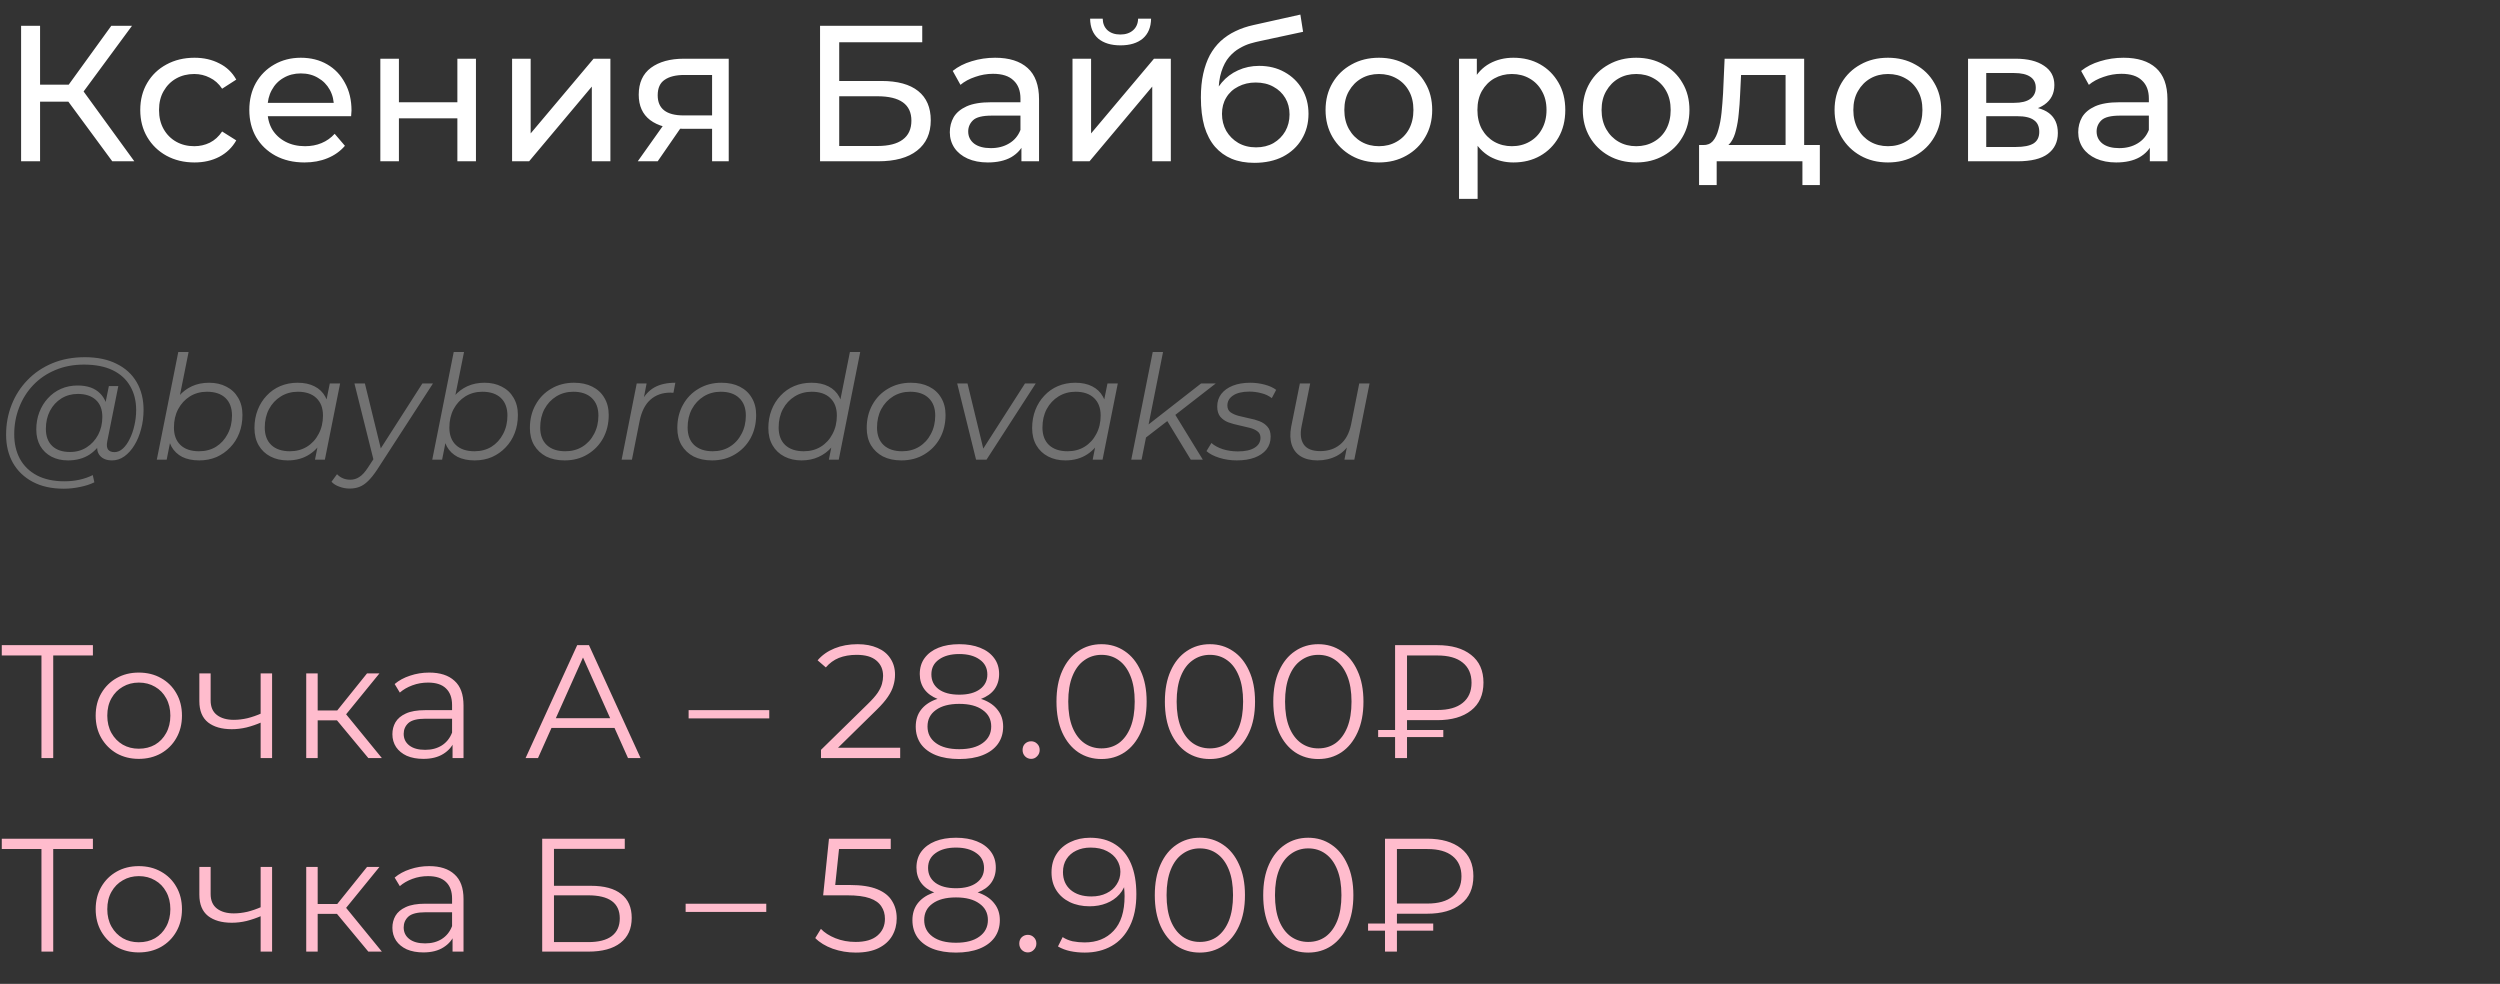
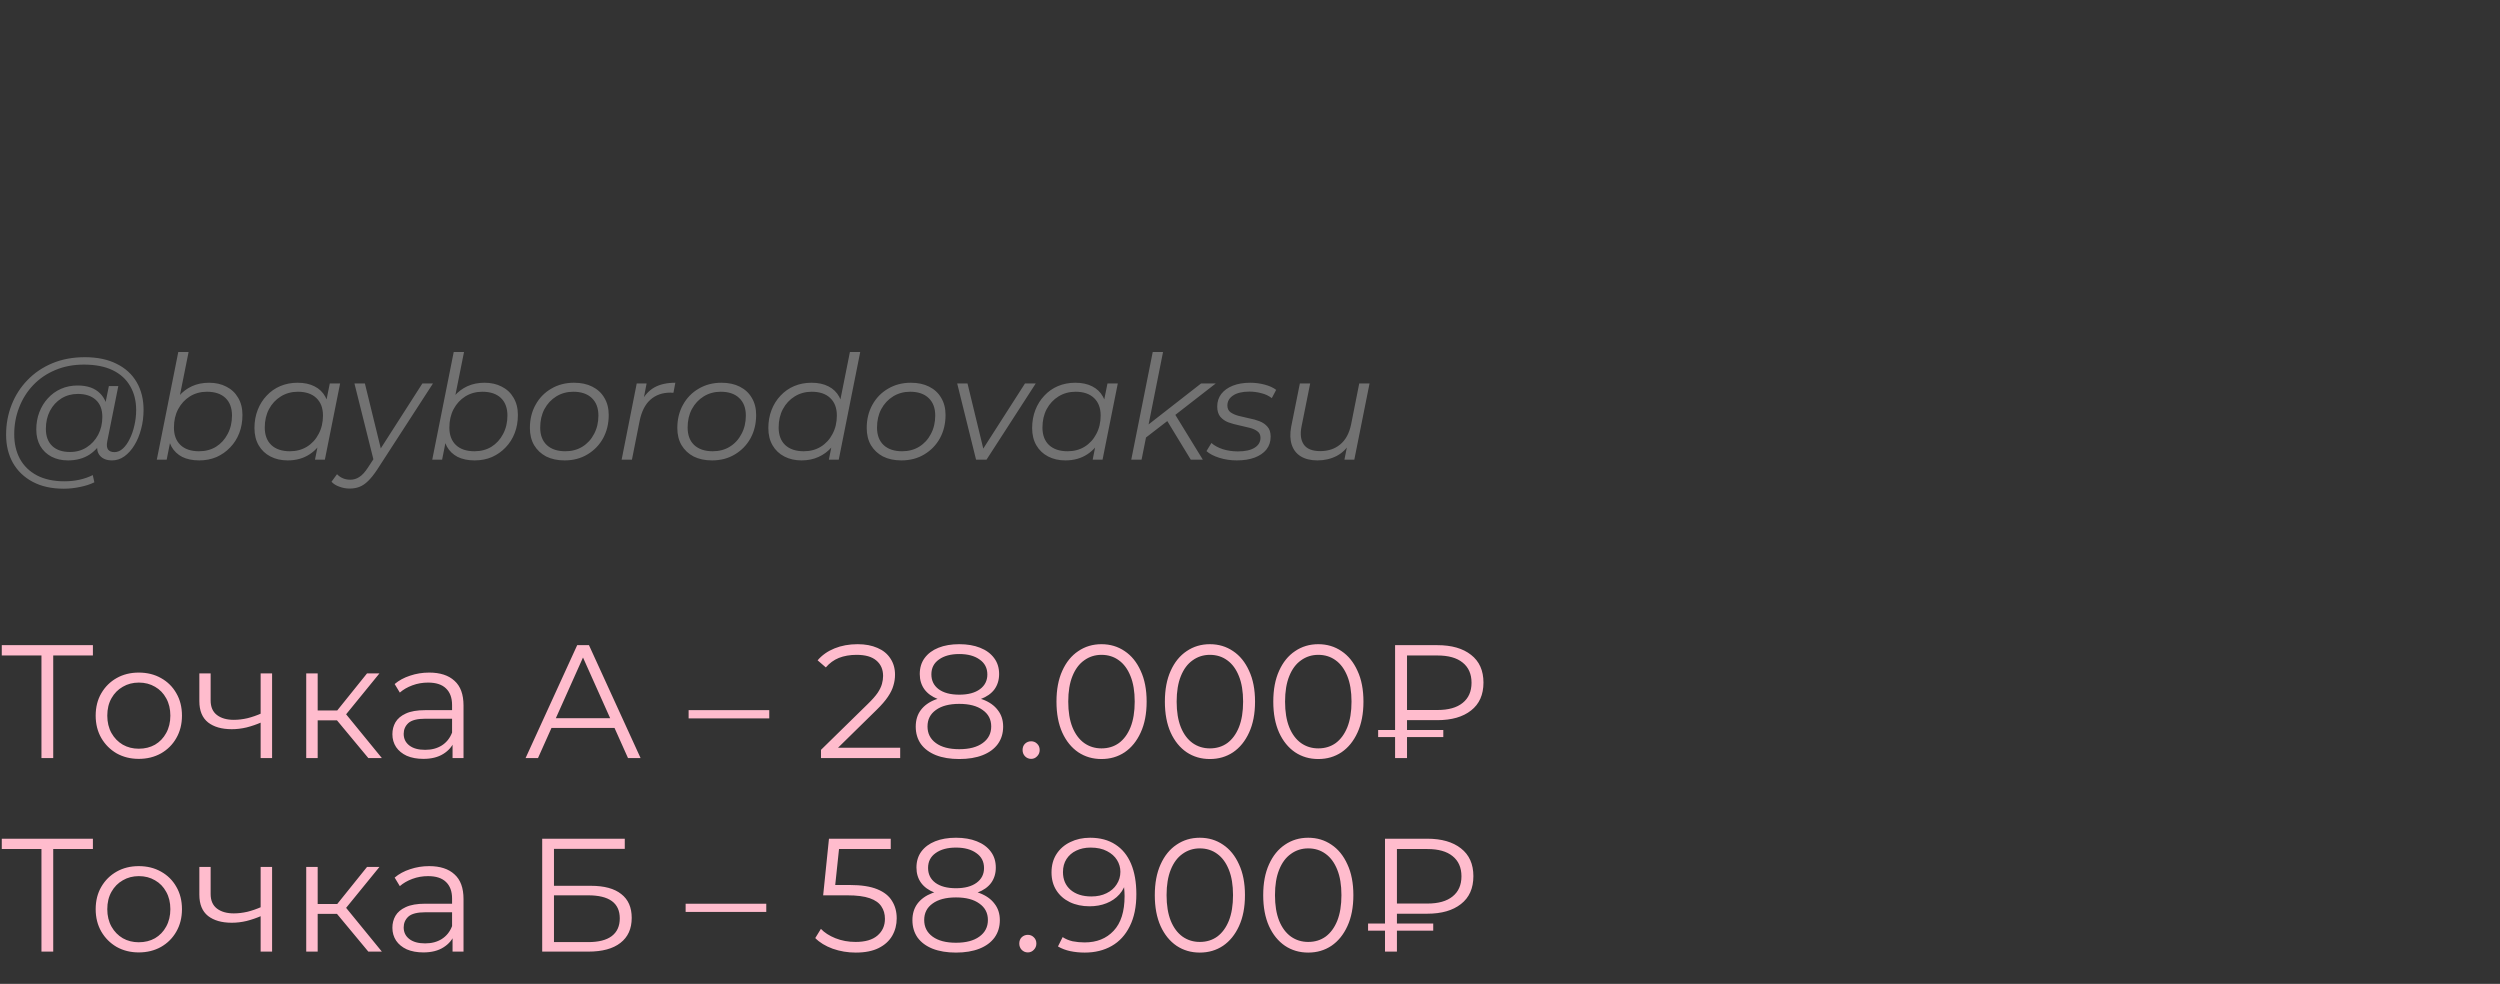
<svg xmlns="http://www.w3.org/2000/svg" width="310" height="122" viewBox="0 0 310 122" fill="none">
  <rect x="0" y="0" width="310" height="122" fill="#333333" stroke="none" />
-   <path d="M13.92 20L7.824 11.72L9.768 10.52L16.656 20H13.92ZM2.616 20V3.2H4.968V20H2.616ZM4.248 12.608V10.496H9.696V12.608H4.248ZM9.984 11.864L7.776 11.528L13.8 3.2H16.368L9.984 11.864ZM24.112 20.144C22.816 20.144 21.656 19.864 20.632 19.304C19.624 18.744 18.832 17.976 18.256 17C17.68 16.024 17.392 14.904 17.392 13.64C17.392 12.376 17.68 11.256 18.256 10.28C18.832 9.304 19.624 8.544 20.632 8C21.656 7.44 22.816 7.16 24.112 7.16C25.264 7.16 26.288 7.392 27.184 7.856C28.096 8.304 28.8 8.976 29.296 9.872L27.544 11C27.128 10.376 26.616 9.92 26.008 9.632C25.416 9.328 24.776 9.176 24.088 9.176C23.256 9.176 22.512 9.36 21.856 9.728C21.2 10.096 20.68 10.616 20.296 11.288C19.912 11.944 19.72 12.728 19.72 13.64C19.72 14.552 19.912 15.344 20.296 16.016C20.68 16.688 21.2 17.208 21.856 17.576C22.512 17.944 23.256 18.128 24.088 18.128C24.776 18.128 25.416 17.984 26.008 17.696C26.616 17.392 27.128 16.928 27.544 16.304L29.296 17.408C28.8 18.288 28.096 18.968 27.184 19.448C26.288 19.912 25.264 20.144 24.112 20.144ZM37.755 20.144C36.395 20.144 35.195 19.864 34.155 19.304C33.131 18.744 32.331 17.976 31.755 17C31.195 16.024 30.915 14.904 30.915 13.64C30.915 12.376 31.187 11.256 31.731 10.28C32.291 9.304 33.051 8.544 34.011 8C34.987 7.44 36.083 7.16 37.299 7.16C38.531 7.16 39.619 7.432 40.563 7.976C41.507 8.52 42.243 9.288 42.771 10.28C43.315 11.256 43.587 12.4 43.587 13.712C43.587 13.808 43.579 13.92 43.563 14.048C43.563 14.176 43.555 14.296 43.539 14.408H32.715V12.752H42.339L41.403 13.328C41.419 12.512 41.251 11.784 40.899 11.144C40.547 10.504 40.059 10.008 39.435 9.656C38.827 9.288 38.115 9.104 37.299 9.104C36.499 9.104 35.787 9.288 35.163 9.656C34.539 10.008 34.051 10.512 33.699 11.168C33.347 11.808 33.171 12.544 33.171 13.376V13.76C33.171 14.608 33.363 15.368 33.747 16.04C34.147 16.696 34.699 17.208 35.403 17.576C36.107 17.944 36.915 18.128 37.827 18.128C38.579 18.128 39.259 18 39.867 17.744C40.491 17.488 41.035 17.104 41.499 16.592L42.771 18.08C42.195 18.752 41.475 19.264 40.611 19.616C39.763 19.968 38.811 20.144 37.755 20.144ZM47.162 20V7.28H49.466V12.68H56.714V7.28H59.018V20H56.714V14.672H49.466V20H47.162ZM63.498 20V7.28H65.802V16.544L73.602 7.28H75.69V20H73.386V10.736L65.61 20H63.498ZM88.298 20V15.536L88.658 15.968H84.602C82.906 15.968 81.578 15.608 80.618 14.888C79.674 14.168 79.202 13.12 79.202 11.744C79.202 10.272 79.706 9.16 80.714 8.408C81.738 7.656 83.098 7.28 84.794 7.28H90.362V20H88.298ZM79.082 20L82.538 15.128H84.914L81.554 20H79.082ZM88.298 14.816V8.648L88.658 9.296H84.866C83.81 9.296 82.994 9.496 82.418 9.896C81.842 10.28 81.554 10.92 81.554 11.816C81.554 13.48 82.626 14.312 84.77 14.312H88.658L88.298 14.816ZM101.686 20V3.2H114.358V5.24H104.062V10.04H109.294C111.294 10.04 112.814 10.456 113.854 11.288C114.894 12.12 115.414 13.328 115.414 14.912C115.414 16.544 114.846 17.8 113.71 18.68C112.59 19.56 110.982 20 108.886 20H101.686ZM104.062 18.104H108.79C110.182 18.104 111.23 17.84 111.934 17.312C112.654 16.784 113.014 16 113.014 14.96C113.014 12.944 111.606 11.936 108.79 11.936H104.062V18.104ZM126.657 20V17.312L126.537 16.808V12.224C126.537 11.248 126.249 10.496 125.673 9.968C125.113 9.424 124.265 9.152 123.129 9.152C122.377 9.152 121.641 9.28 120.921 9.536C120.201 9.776 119.593 10.104 119.097 10.52L118.137 8.792C118.793 8.264 119.577 7.864 120.489 7.592C121.417 7.304 122.385 7.16 123.393 7.16C125.137 7.16 126.481 7.584 127.425 8.432C128.369 9.28 128.841 10.576 128.841 12.32V20H126.657ZM122.481 20.144C121.537 20.144 120.705 19.984 119.985 19.664C119.281 19.344 118.737 18.904 118.353 18.344C117.969 17.768 117.777 17.12 117.777 16.4C117.777 15.712 117.937 15.088 118.257 14.528C118.593 13.968 119.129 13.52 119.865 13.184C120.617 12.848 121.625 12.68 122.889 12.68H126.921V14.336H122.985C121.833 14.336 121.057 14.528 120.657 14.912C120.257 15.296 120.057 15.76 120.057 16.304C120.057 16.928 120.305 17.432 120.801 17.816C121.297 18.184 121.985 18.368 122.865 18.368C123.729 18.368 124.481 18.176 125.121 17.792C125.777 17.408 126.249 16.848 126.537 16.112L126.993 17.696C126.689 18.448 126.153 19.048 125.385 19.496C124.617 19.928 123.649 20.144 122.481 20.144ZM132.99 20V7.28H135.294V16.544L143.094 7.28H145.182V20H142.878V10.736L135.102 20H132.99ZM138.942 5.624C137.774 5.624 136.854 5.344 136.182 4.784C135.526 4.208 135.19 3.384 135.174 2.312H136.734C136.75 2.92 136.95 3.4 137.334 3.752C137.734 4.104 138.262 4.28 138.918 4.28C139.574 4.28 140.102 4.104 140.502 3.752C140.902 3.4 141.11 2.92 141.126 2.312H142.734C142.718 3.384 142.374 4.208 141.702 4.784C141.03 5.344 140.11 5.624 138.942 5.624ZM155.534 20.192C154.478 20.192 153.542 20.024 152.726 19.688C151.926 19.352 151.238 18.856 150.662 18.2C150.086 17.528 149.646 16.688 149.342 15.68C149.054 14.656 148.91 13.456 148.91 12.08C148.91 10.992 149.006 10.016 149.198 9.152C149.39 8.288 149.662 7.52 150.014 6.848C150.382 6.176 150.83 5.592 151.358 5.096C151.902 4.6 152.51 4.192 153.182 3.872C153.87 3.536 154.622 3.28 155.438 3.104L161.246 1.808L161.582 3.944L156.23 5.096C155.91 5.16 155.526 5.256 155.078 5.384C154.63 5.512 154.174 5.712 153.71 5.984C153.246 6.24 152.814 6.6 152.414 7.064C152.014 7.528 151.694 8.136 151.454 8.888C151.214 9.624 151.094 10.536 151.094 11.624C151.094 11.928 151.102 12.16 151.118 12.32C151.134 12.48 151.15 12.64 151.166 12.8C151.198 12.96 151.222 13.2 151.238 13.52L150.278 12.536C150.534 11.656 150.942 10.888 151.502 10.232C152.062 9.576 152.734 9.072 153.518 8.72C154.318 8.352 155.19 8.168 156.134 8.168C157.318 8.168 158.366 8.424 159.278 8.936C160.206 9.448 160.934 10.152 161.462 11.048C161.99 11.944 162.254 12.968 162.254 14.12C162.254 15.288 161.974 16.336 161.414 17.264C160.87 18.176 160.094 18.896 159.086 19.424C158.078 19.936 156.894 20.192 155.534 20.192ZM155.75 18.272C156.566 18.272 157.286 18.096 157.91 17.744C158.534 17.376 159.022 16.888 159.374 16.28C159.726 15.656 159.902 14.96 159.902 14.192C159.902 13.424 159.726 12.744 159.374 12.152C159.022 11.56 158.534 11.096 157.91 10.76C157.286 10.408 156.55 10.232 155.702 10.232C154.902 10.232 154.182 10.4 153.542 10.736C152.902 11.056 152.406 11.512 152.054 12.104C151.702 12.68 151.526 13.352 151.526 14.12C151.526 14.888 151.702 15.592 152.054 16.232C152.422 16.856 152.918 17.352 153.542 17.72C154.182 18.088 154.918 18.272 155.75 18.272ZM170.993 20.144C169.713 20.144 168.577 19.864 167.585 19.304C166.593 18.744 165.809 17.976 165.233 17C164.657 16.008 164.369 14.888 164.369 13.64C164.369 12.376 164.657 11.256 165.233 10.28C165.809 9.304 166.593 8.544 167.585 8C168.577 7.44 169.713 7.16 170.993 7.16C172.257 7.16 173.385 7.44 174.377 8C175.385 8.544 176.169 9.304 176.729 10.28C177.305 11.24 177.593 12.36 177.593 13.64C177.593 14.904 177.305 16.024 176.729 17C176.169 17.976 175.385 18.744 174.377 19.304C173.385 19.864 172.257 20.144 170.993 20.144ZM170.993 18.128C171.809 18.128 172.537 17.944 173.177 17.576C173.833 17.208 174.345 16.688 174.713 16.016C175.081 15.328 175.265 14.536 175.265 13.64C175.265 12.728 175.081 11.944 174.713 11.288C174.345 10.616 173.833 10.096 173.177 9.728C172.537 9.36 171.809 9.176 170.993 9.176C170.177 9.176 169.449 9.36 168.809 9.728C168.169 10.096 167.657 10.616 167.273 11.288C166.889 11.944 166.697 12.728 166.697 13.64C166.697 14.536 166.889 15.328 167.273 16.016C167.657 16.688 168.169 17.208 168.809 17.576C169.449 17.944 170.177 18.128 170.993 18.128ZM187.664 20.144C186.608 20.144 185.64 19.904 184.76 19.424C183.896 18.928 183.2 18.2 182.672 17.24C182.16 16.28 181.904 15.08 181.904 13.64C181.904 12.2 182.152 11 182.648 10.04C183.16 9.08 183.848 8.36 184.712 7.88C185.592 7.4 186.576 7.16 187.664 7.16C188.912 7.16 190.016 7.432 190.976 7.976C191.936 8.52 192.696 9.28 193.256 10.256C193.816 11.216 194.096 12.344 194.096 13.64C194.096 14.936 193.816 16.072 193.256 17.048C192.696 18.024 191.936 18.784 190.976 19.328C190.016 19.872 188.912 20.144 187.664 20.144ZM180.92 24.656V7.28H183.128V10.712L182.984 13.664L183.224 16.616V24.656H180.92ZM187.472 18.128C188.288 18.128 189.016 17.944 189.656 17.576C190.312 17.208 190.824 16.688 191.192 16.016C191.576 15.328 191.768 14.536 191.768 13.64C191.768 12.728 191.576 11.944 191.192 11.288C190.824 10.616 190.312 10.096 189.656 9.728C189.016 9.36 188.288 9.176 187.472 9.176C186.672 9.176 185.944 9.36 185.288 9.728C184.648 10.096 184.136 10.616 183.752 11.288C183.384 11.944 183.2 12.728 183.2 13.64C183.2 14.536 183.384 15.328 183.752 16.016C184.136 16.688 184.648 17.208 185.288 17.576C185.944 17.944 186.672 18.128 187.472 18.128ZM202.891 20.144C201.611 20.144 200.475 19.864 199.483 19.304C198.491 18.744 197.707 17.976 197.131 17C196.555 16.008 196.267 14.888 196.267 13.64C196.267 12.376 196.555 11.256 197.131 10.28C197.707 9.304 198.491 8.544 199.483 8C200.475 7.44 201.611 7.16 202.891 7.16C204.155 7.16 205.283 7.44 206.275 8C207.283 8.544 208.067 9.304 208.627 10.28C209.203 11.24 209.491 12.36 209.491 13.64C209.491 14.904 209.203 16.024 208.627 17C208.067 17.976 207.283 18.744 206.275 19.304C205.283 19.864 204.155 20.144 202.891 20.144ZM202.891 18.128C203.707 18.128 204.435 17.944 205.075 17.576C205.731 17.208 206.243 16.688 206.611 16.016C206.979 15.328 207.163 14.536 207.163 13.64C207.163 12.728 206.979 11.944 206.611 11.288C206.243 10.616 205.731 10.096 205.075 9.728C204.435 9.36 203.707 9.176 202.891 9.176C202.075 9.176 201.347 9.36 200.707 9.728C200.067 10.096 199.555 10.616 199.171 11.288C198.787 11.944 198.595 12.728 198.595 13.64C198.595 14.536 198.787 15.328 199.171 16.016C199.555 16.688 200.067 17.208 200.707 17.576C201.347 17.944 202.075 18.128 202.891 18.128ZM221.412 18.92V9.296H215.892L215.772 11.744C215.74 12.544 215.684 13.32 215.604 14.072C215.54 14.808 215.428 15.488 215.268 16.112C215.124 16.736 214.908 17.248 214.62 17.648C214.332 18.048 213.948 18.296 213.468 18.392L211.188 17.984C211.684 18 212.084 17.84 212.388 17.504C212.692 17.152 212.924 16.672 213.084 16.064C213.26 15.456 213.388 14.768 213.468 14C213.548 13.216 213.612 12.408 213.66 11.576L213.852 7.28H223.716V18.92H221.412ZM210.684 22.952V17.984H225.66V22.952H223.5V20H212.868V22.952H210.684ZM234.11 20.144C232.83 20.144 231.694 19.864 230.702 19.304C229.71 18.744 228.926 17.976 228.35 17C227.774 16.008 227.486 14.888 227.486 13.64C227.486 12.376 227.774 11.256 228.35 10.28C228.926 9.304 229.71 8.544 230.702 8C231.694 7.44 232.83 7.16 234.11 7.16C235.374 7.16 236.502 7.44 237.494 8C238.502 8.544 239.286 9.304 239.846 10.28C240.422 11.24 240.71 12.36 240.71 13.64C240.71 14.904 240.422 16.024 239.846 17C239.286 17.976 238.502 18.744 237.494 19.304C236.502 19.864 235.374 20.144 234.11 20.144ZM234.11 18.128C234.926 18.128 235.654 17.944 236.294 17.576C236.95 17.208 237.462 16.688 237.83 16.016C238.198 15.328 238.382 14.536 238.382 13.64C238.382 12.728 238.198 11.944 237.83 11.288C237.462 10.616 236.95 10.096 236.294 9.728C235.654 9.36 234.926 9.176 234.11 9.176C233.294 9.176 232.566 9.36 231.926 9.728C231.286 10.096 230.774 10.616 230.39 11.288C230.006 11.944 229.814 12.728 229.814 13.64C229.814 14.536 230.006 15.328 230.39 16.016C230.774 16.688 231.286 17.208 231.926 17.576C232.566 17.944 233.294 18.128 234.11 18.128ZM244.037 20V7.28H249.941C251.429 7.28 252.597 7.568 253.445 8.144C254.309 8.704 254.741 9.504 254.741 10.544C254.741 11.584 254.333 12.392 253.517 12.968C252.717 13.528 251.653 13.808 250.325 13.808L250.685 13.184C252.205 13.184 253.333 13.464 254.069 14.024C254.805 14.584 255.173 15.408 255.173 16.496C255.173 17.6 254.757 18.464 253.925 19.088C253.109 19.696 251.853 20 250.157 20H244.037ZM246.293 18.224H249.989C250.949 18.224 251.669 18.08 252.149 17.792C252.629 17.488 252.869 17.008 252.869 16.352C252.869 15.68 252.645 15.192 252.197 14.888C251.765 14.568 251.077 14.408 250.133 14.408H246.293V18.224ZM246.293 12.752H249.749C250.629 12.752 251.293 12.592 251.741 12.272C252.205 11.936 252.437 11.472 252.437 10.88C252.437 10.272 252.205 9.816 251.741 9.512C251.293 9.208 250.629 9.056 249.749 9.056H246.293V12.752ZM266.579 20V17.312L266.459 16.808V12.224C266.459 11.248 266.171 10.496 265.595 9.968C265.035 9.424 264.187 9.152 263.051 9.152C262.299 9.152 261.563 9.28 260.843 9.536C260.123 9.776 259.515 10.104 259.019 10.52L258.059 8.792C258.715 8.264 259.499 7.864 260.411 7.592C261.339 7.304 262.307 7.16 263.315 7.16C265.059 7.16 266.403 7.584 267.347 8.432C268.291 9.28 268.763 10.576 268.763 12.32V20H266.579ZM262.403 20.144C261.459 20.144 260.627 19.984 259.907 19.664C259.203 19.344 258.659 18.904 258.275 18.344C257.891 17.768 257.699 17.12 257.699 16.4C257.699 15.712 257.859 15.088 258.179 14.528C258.515 13.968 259.051 13.52 259.787 13.184C260.539 12.848 261.547 12.68 262.811 12.68H266.843V14.336H262.907C261.755 14.336 260.979 14.528 260.579 14.912C260.179 15.296 259.979 15.76 259.979 16.304C259.979 16.928 260.227 17.432 260.723 17.816C261.219 18.184 261.907 18.368 262.787 18.368C263.651 18.368 264.403 18.176 265.043 17.792C265.699 17.408 266.171 16.848 266.459 16.112L266.915 17.696C266.611 18.448 266.075 19.048 265.307 19.496C264.539 19.928 263.571 20.144 262.403 20.144Z" fill="white" />
  <path d="M7.902 60.6C6.414 60.6 5.136 60.318 4.068 59.754C3 59.19 2.178 58.404 1.602 57.396C1.038 56.388 0.756 55.224 0.756 53.904C0.756 52.596 0.984 51.36 1.44 50.196C1.896 49.032 2.55 48.012 3.402 47.136C4.254 46.248 5.28 45.552 6.48 45.048C7.68 44.544 9.024 44.292 10.512 44.292C12.072 44.292 13.392 44.568 14.472 45.12C15.564 45.66 16.392 46.422 16.956 47.406C17.52 48.378 17.802 49.518 17.802 50.826C17.802 51.654 17.7 52.446 17.496 53.202C17.304 53.946 17.028 54.612 16.668 55.2C16.32 55.776 15.906 56.238 15.426 56.586C14.958 56.922 14.448 57.09 13.896 57.09C13.236 57.09 12.738 56.898 12.402 56.514C12.066 56.13 11.97 55.614 12.114 54.966L12.384 53.67L12.816 52.518L12.942 50.628L13.5 47.874H14.67L13.302 54.714C13.206 55.194 13.242 55.542 13.41 55.758C13.578 55.962 13.836 56.064 14.184 56.064C14.568 56.064 14.922 55.914 15.246 55.614C15.57 55.314 15.852 54.912 16.092 54.408C16.344 53.904 16.536 53.346 16.668 52.734C16.812 52.122 16.884 51.492 16.884 50.844C16.884 49.716 16.638 48.732 16.146 47.892C15.666 47.04 14.946 46.38 13.986 45.912C13.026 45.444 11.832 45.21 10.404 45.21C9.096 45.21 7.908 45.438 6.84 45.894C5.784 46.338 4.878 46.956 4.122 47.748C3.366 48.54 2.784 49.464 2.376 50.52C1.968 51.564 1.764 52.674 1.764 53.85C1.764 55.002 1.998 56.016 2.466 56.892C2.946 57.768 3.648 58.452 4.572 58.944C5.508 59.436 6.648 59.682 7.992 59.682C8.64 59.682 9.264 59.616 9.864 59.484C10.464 59.352 11.01 59.16 11.502 58.908L11.7 59.808C11.184 60.06 10.59 60.252 9.918 60.384C9.258 60.528 8.586 60.6 7.902 60.6ZM8.424 57.09C7.656 57.09 6.972 56.934 6.372 56.622C5.784 56.31 5.322 55.866 4.986 55.29C4.662 54.714 4.5 54.036 4.5 53.256C4.5 52.488 4.626 51.774 4.878 51.114C5.13 50.454 5.484 49.878 5.94 49.386C6.396 48.882 6.936 48.492 7.56 48.216C8.184 47.94 8.874 47.802 9.63 47.802C10.842 47.802 11.772 48.132 12.42 48.792C13.068 49.44 13.398 50.364 13.41 51.564C13.422 52.584 13.23 53.514 12.834 54.354C12.438 55.182 11.868 55.848 11.124 56.352C10.38 56.844 9.48 57.09 8.424 57.09ZM8.676 56.046C9.456 56.046 10.146 55.854 10.746 55.47C11.346 55.086 11.82 54.57 12.168 53.922C12.516 53.262 12.69 52.518 12.69 51.69C12.69 50.778 12.42 50.076 11.88 49.584C11.34 49.092 10.596 48.846 9.648 48.846C8.892 48.846 8.214 49.032 7.614 49.404C7.014 49.776 6.54 50.292 6.192 50.952C5.856 51.6 5.688 52.344 5.688 53.184C5.688 54.096 5.952 54.804 6.48 55.308C7.008 55.8 7.74 56.046 8.676 56.046ZM19.444 57L22.108 43.644H23.386L22.054 50.286L21.478 52.158L21.262 53.994L20.668 57H19.444ZM24.7 57.09C23.884 57.09 23.182 56.946 22.594 56.658C22.018 56.358 21.574 55.932 21.262 55.38C20.962 54.816 20.806 54.138 20.794 53.346C20.794 52.482 20.914 51.69 21.154 50.97C21.394 50.25 21.736 49.632 22.18 49.116C22.636 48.588 23.176 48.18 23.8 47.892C24.436 47.604 25.144 47.46 25.924 47.46C26.74 47.46 27.454 47.622 28.066 47.946C28.69 48.258 29.176 48.714 29.524 49.314C29.884 49.914 30.064 50.628 30.064 51.456C30.064 52.272 29.932 53.022 29.668 53.706C29.404 54.39 29.026 54.984 28.534 55.488C28.054 55.992 27.49 56.388 26.842 56.676C26.194 56.952 25.48 57.09 24.7 57.09ZM24.682 55.956C25.474 55.956 26.176 55.77 26.788 55.398C27.4 55.014 27.88 54.486 28.228 53.814C28.588 53.142 28.768 52.38 28.768 51.528C28.768 50.592 28.498 49.866 27.958 49.35C27.418 48.834 26.65 48.576 25.654 48.576C24.874 48.576 24.172 48.768 23.548 49.152C22.936 49.536 22.45 50.064 22.09 50.736C21.742 51.396 21.568 52.158 21.568 53.022C21.568 53.946 21.838 54.666 22.378 55.182C22.918 55.698 23.686 55.956 24.682 55.956ZM35.675 57.09C34.871 57.09 34.157 56.928 33.533 56.604C32.909 56.28 32.423 55.818 32.075 55.218C31.727 54.618 31.553 53.904 31.553 53.076C31.553 52.272 31.685 51.528 31.949 50.844C32.213 50.16 32.585 49.566 33.065 49.062C33.545 48.546 34.109 48.15 34.757 47.874C35.417 47.598 36.131 47.46 36.899 47.46C37.727 47.46 38.429 47.61 39.005 47.91C39.581 48.198 40.025 48.624 40.337 49.188C40.649 49.74 40.805 50.412 40.805 51.204C40.805 52.344 40.595 53.358 40.175 54.246C39.755 55.134 39.161 55.83 38.393 56.334C37.625 56.838 36.719 57.09 35.675 57.09ZM35.945 55.956C36.737 55.956 37.439 55.77 38.051 55.398C38.675 55.014 39.161 54.486 39.509 53.814C39.869 53.142 40.049 52.38 40.049 51.528C40.049 50.592 39.773 49.866 39.221 49.35C38.681 48.834 37.919 48.576 36.935 48.576C36.155 48.576 35.453 48.768 34.829 49.152C34.205 49.536 33.713 50.064 33.353 50.736C33.005 51.396 32.831 52.158 32.831 53.022C32.831 53.946 33.101 54.666 33.641 55.182C34.193 55.698 34.961 55.956 35.945 55.956ZM39.059 57L39.599 54.282L40.139 52.374L40.319 50.394L40.895 47.55H42.173L40.283 57H39.059ZM43.356 60.582C42.912 60.582 42.486 60.504 42.078 60.348C41.67 60.204 41.346 60 41.106 59.736L41.79 58.8C41.994 59.016 42.234 59.184 42.51 59.304C42.786 59.424 43.098 59.484 43.446 59.484C43.854 59.484 44.226 59.37 44.562 59.142C44.91 58.926 45.27 58.53 45.642 57.954L46.596 56.496L46.758 56.316L52.374 47.55H53.688L46.776 58.224C46.38 58.824 46.008 59.292 45.66 59.628C45.312 59.976 44.952 60.222 44.58 60.366C44.22 60.51 43.812 60.582 43.356 60.582ZM46.38 57.27L43.95 47.55H45.246L47.37 56.226L46.38 57.27ZM53.598 57L56.262 43.644H57.54L56.208 50.286L55.632 52.158L55.416 53.994L54.822 57H53.598ZM58.854 57.09C58.038 57.09 57.336 56.946 56.748 56.658C56.172 56.358 55.728 55.932 55.416 55.38C55.116 54.816 54.96 54.138 54.948 53.346C54.948 52.482 55.068 51.69 55.308 50.97C55.548 50.25 55.89 49.632 56.334 49.116C56.79 48.588 57.33 48.18 57.954 47.892C58.59 47.604 59.298 47.46 60.078 47.46C60.894 47.46 61.608 47.622 62.22 47.946C62.844 48.258 63.33 48.714 63.678 49.314C64.038 49.914 64.218 50.628 64.218 51.456C64.218 52.272 64.086 53.022 63.822 53.706C63.558 54.39 63.18 54.984 62.688 55.488C62.208 55.992 61.644 56.388 60.996 56.676C60.348 56.952 59.634 57.09 58.854 57.09ZM58.836 55.956C59.628 55.956 60.33 55.77 60.942 55.398C61.554 55.014 62.034 54.486 62.382 53.814C62.742 53.142 62.922 52.38 62.922 51.528C62.922 50.592 62.652 49.866 62.112 49.35C61.572 48.834 60.804 48.576 59.808 48.576C59.028 48.576 58.326 48.768 57.702 49.152C57.09 49.536 56.604 50.064 56.244 50.736C55.896 51.396 55.722 52.158 55.722 53.022C55.722 53.946 55.992 54.666 56.532 55.182C57.072 55.698 57.84 55.956 58.836 55.956ZM70.009 57.09C69.133 57.09 68.371 56.928 67.723 56.604C67.087 56.268 66.589 55.8 66.229 55.2C65.881 54.6 65.707 53.892 65.707 53.076C65.707 51.996 65.941 51.036 66.409 50.196C66.877 49.344 67.525 48.678 68.353 48.198C69.181 47.706 70.123 47.46 71.179 47.46C72.055 47.46 72.811 47.622 73.447 47.946C74.095 48.27 74.593 48.732 74.941 49.332C75.301 49.932 75.481 50.64 75.481 51.456C75.481 52.536 75.247 53.502 74.779 54.354C74.311 55.194 73.663 55.86 72.835 56.352C72.019 56.844 71.077 57.09 70.009 57.09ZM70.099 55.956C70.891 55.956 71.593 55.77 72.205 55.398C72.829 55.014 73.315 54.486 73.663 53.814C74.023 53.142 74.203 52.38 74.203 51.528C74.203 50.592 73.927 49.866 73.375 49.35C72.835 48.834 72.073 48.576 71.089 48.576C70.309 48.576 69.607 48.768 68.983 49.152C68.359 49.536 67.867 50.064 67.507 50.736C67.159 51.396 66.985 52.158 66.985 53.022C66.985 53.946 67.255 54.666 67.795 55.182C68.347 55.698 69.115 55.956 70.099 55.956ZM77.082 57L78.954 47.55H80.178L79.638 50.34L79.494 49.854C79.914 49.026 80.466 48.42 81.15 48.036C81.846 47.652 82.71 47.46 83.742 47.46L83.508 48.702C83.448 48.702 83.388 48.702 83.328 48.702C83.28 48.69 83.22 48.684 83.148 48.684C82.14 48.684 81.306 48.978 80.646 49.566C79.998 50.142 79.554 51.018 79.314 52.194L78.36 57H77.082ZM88.29 57.09C87.414 57.09 86.652 56.928 86.004 56.604C85.368 56.268 84.87 55.8 84.51 55.2C84.162 54.6 83.988 53.892 83.988 53.076C83.988 51.996 84.222 51.036 84.69 50.196C85.158 49.344 85.806 48.678 86.634 48.198C87.462 47.706 88.404 47.46 89.46 47.46C90.336 47.46 91.092 47.622 91.728 47.946C92.376 48.27 92.874 48.732 93.222 49.332C93.582 49.932 93.762 50.64 93.762 51.456C93.762 52.536 93.528 53.502 93.06 54.354C92.592 55.194 91.944 55.86 91.116 56.352C90.3 56.844 89.358 57.09 88.29 57.09ZM88.38 55.956C89.172 55.956 89.874 55.77 90.486 55.398C91.11 55.014 91.596 54.486 91.944 53.814C92.304 53.142 92.484 52.38 92.484 51.528C92.484 50.592 92.208 49.866 91.656 49.35C91.116 48.834 90.354 48.576 89.37 48.576C88.59 48.576 87.888 48.768 87.264 49.152C86.64 49.536 86.148 50.064 85.788 50.736C85.44 51.396 85.266 52.158 85.266 53.022C85.266 53.946 85.536 54.666 86.076 55.182C86.628 55.698 87.396 55.956 88.38 55.956ZM99.396 57.09C98.592 57.09 97.878 56.928 97.254 56.604C96.63 56.28 96.144 55.818 95.796 55.218C95.448 54.618 95.274 53.904 95.274 53.076C95.274 52.272 95.406 51.528 95.67 50.844C95.934 50.16 96.306 49.566 96.786 49.062C97.266 48.546 97.83 48.15 98.478 47.874C99.138 47.598 99.852 47.46 100.62 47.46C101.448 47.46 102.15 47.61 102.726 47.91C103.302 48.198 103.746 48.624 104.058 49.188C104.37 49.74 104.526 50.412 104.526 51.204C104.526 52.056 104.406 52.842 104.166 53.562C103.938 54.282 103.596 54.906 103.14 55.434C102.684 55.962 102.138 56.37 101.502 56.658C100.878 56.946 100.176 57.09 99.396 57.09ZM99.666 55.956C100.458 55.956 101.16 55.77 101.772 55.398C102.396 55.014 102.882 54.486 103.23 53.814C103.59 53.142 103.77 52.38 103.77 51.528C103.77 50.592 103.494 49.866 102.942 49.35C102.402 48.834 101.64 48.576 100.656 48.576C99.876 48.576 99.174 48.768 98.55 49.152C97.926 49.536 97.434 50.064 97.074 50.736C96.726 51.396 96.552 52.158 96.552 53.022C96.552 53.946 96.822 54.666 97.362 55.182C97.914 55.698 98.682 55.956 99.666 55.956ZM102.78 57L103.32 54.282L103.86 52.374L104.04 50.394L105.39 43.644H106.668L104.004 57H102.78ZM111.775 57.09C110.899 57.09 110.137 56.928 109.489 56.604C108.853 56.268 108.355 55.8 107.995 55.2C107.647 54.6 107.473 53.892 107.473 53.076C107.473 51.996 107.707 51.036 108.175 50.196C108.643 49.344 109.291 48.678 110.119 48.198C110.947 47.706 111.889 47.46 112.945 47.46C113.821 47.46 114.577 47.622 115.213 47.946C115.861 48.27 116.359 48.732 116.707 49.332C117.067 49.932 117.247 50.64 117.247 51.456C117.247 52.536 117.013 53.502 116.545 54.354C116.077 55.194 115.429 55.86 114.601 56.352C113.785 56.844 112.843 57.09 111.775 57.09ZM111.865 55.956C112.657 55.956 113.359 55.77 113.971 55.398C114.595 55.014 115.081 54.486 115.429 53.814C115.789 53.142 115.969 52.38 115.969 51.528C115.969 50.592 115.693 49.866 115.141 49.35C114.601 48.834 113.839 48.576 112.855 48.576C112.075 48.576 111.373 48.768 110.749 49.152C110.125 49.536 109.633 50.064 109.273 50.736C108.925 51.396 108.751 52.158 108.751 53.022C108.751 53.946 109.021 54.666 109.561 55.182C110.113 55.698 110.881 55.956 111.865 55.956ZM121.032 57L118.692 47.55H119.97L122.094 56.316H121.482L127.098 47.55H128.43L122.328 57H121.032ZM132.108 57.09C131.304 57.09 130.59 56.928 129.966 56.604C129.342 56.28 128.856 55.818 128.508 55.218C128.16 54.618 127.986 53.904 127.986 53.076C127.986 52.272 128.118 51.528 128.382 50.844C128.646 50.16 129.018 49.566 129.498 49.062C129.978 48.546 130.542 48.15 131.19 47.874C131.85 47.598 132.564 47.46 133.332 47.46C134.16 47.46 134.862 47.61 135.438 47.91C136.014 48.198 136.458 48.624 136.77 49.188C137.082 49.74 137.238 50.412 137.238 51.204C137.238 52.344 137.028 53.358 136.608 54.246C136.188 55.134 135.594 55.83 134.826 56.334C134.058 56.838 133.152 57.09 132.108 57.09ZM132.378 55.956C133.17 55.956 133.872 55.77 134.484 55.398C135.108 55.014 135.594 54.486 135.942 53.814C136.302 53.142 136.482 52.38 136.482 51.528C136.482 50.592 136.206 49.866 135.654 49.35C135.114 48.834 134.352 48.576 133.368 48.576C132.588 48.576 131.886 48.768 131.262 49.152C130.638 49.536 130.146 50.064 129.786 50.736C129.438 51.396 129.264 52.158 129.264 53.022C129.264 53.946 129.534 54.666 130.074 55.182C130.626 55.698 131.394 55.956 132.378 55.956ZM135.492 57L136.032 54.282L136.572 52.374L136.752 50.394L137.328 47.55H138.606L136.716 57H135.492ZM141.806 54.48L142.058 52.914L148.934 47.55H150.752L145.586 51.564L144.884 52.104L141.806 54.48ZM140.276 57L142.94 43.644H144.218L141.554 57H140.276ZM147.656 57L144.668 52.086L145.55 51.132L149.15 57H147.656ZM153.366 57.09C152.598 57.09 151.872 56.982 151.188 56.766C150.504 56.55 149.976 56.274 149.604 55.938L150.216 54.93C150.576 55.254 151.05 55.512 151.638 55.704C152.226 55.884 152.844 55.974 153.492 55.974C154.392 55.974 155.082 55.824 155.562 55.524C156.054 55.224 156.3 54.81 156.3 54.282C156.3 53.922 156.168 53.652 155.904 53.472C155.652 53.28 155.322 53.136 154.914 53.04C154.506 52.932 154.074 52.83 153.618 52.734C153.162 52.638 152.73 52.518 152.322 52.374C151.914 52.218 151.578 51.984 151.314 51.672C151.062 51.36 150.936 50.94 150.936 50.412C150.936 49.812 151.104 49.29 151.44 48.846C151.788 48.402 152.268 48.06 152.88 47.82C153.492 47.58 154.212 47.46 155.04 47.46C155.64 47.46 156.234 47.538 156.822 47.694C157.41 47.85 157.884 48.066 158.244 48.342L157.704 49.368C157.332 49.08 156.9 48.876 156.408 48.756C155.916 48.624 155.424 48.558 154.932 48.558C154.056 48.558 153.378 48.72 152.898 49.044C152.43 49.356 152.196 49.77 152.196 50.286C152.196 50.646 152.322 50.922 152.574 51.114C152.838 51.306 153.174 51.456 153.582 51.564C153.99 51.672 154.422 51.774 154.878 51.87C155.346 51.954 155.778 52.074 156.174 52.23C156.582 52.386 156.912 52.614 157.164 52.914C157.428 53.202 157.56 53.61 157.56 54.138C157.56 54.762 157.386 55.296 157.038 55.74C156.69 56.172 156.198 56.508 155.562 56.748C154.938 56.976 154.206 57.09 153.366 57.09ZM163.361 57.09C162.533 57.09 161.843 56.922 161.291 56.586C160.751 56.25 160.379 55.77 160.175 55.146C159.971 54.522 159.947 53.784 160.103 52.932L161.183 47.55H162.461L161.381 52.932C161.201 53.868 161.303 54.606 161.687 55.146C162.071 55.674 162.743 55.938 163.703 55.938C164.699 55.938 165.527 55.662 166.187 55.11C166.859 54.558 167.309 53.73 167.537 52.626L168.545 47.55H169.823L167.933 57H166.709L167.249 54.282L167.519 54.732C167.075 55.548 166.487 56.148 165.755 56.532C165.035 56.904 164.237 57.09 163.361 57.09Z" fill="#727272" />
  <path d="M5.14 94V80.88L5.54 81.28H0.22V80H11.52V81.28H6.22L6.6 80.88V94H5.14ZM17.204 94.1C16.191 94.1 15.277 93.873 14.464 93.42C13.664 92.953 13.031 92.32 12.564 91.52C12.097 90.707 11.864 89.78 11.864 88.74C11.864 87.687 12.097 86.76 12.564 85.96C13.031 85.16 13.664 84.533 14.464 84.08C15.264 83.627 16.177 83.4 17.204 83.4C18.244 83.4 19.164 83.627 19.964 84.08C20.777 84.533 21.411 85.16 21.864 85.96C22.331 86.76 22.564 87.687 22.564 88.74C22.564 89.78 22.331 90.707 21.864 91.52C21.411 92.32 20.777 92.953 19.964 93.42C19.151 93.873 18.231 94.1 17.204 94.1ZM17.204 92.84C17.964 92.84 18.637 92.673 19.224 92.34C19.811 91.993 20.271 91.513 20.604 90.9C20.951 90.273 21.124 89.553 21.124 88.74C21.124 87.913 20.951 87.193 20.604 86.58C20.271 85.967 19.811 85.493 19.224 85.16C18.637 84.813 17.971 84.64 17.224 84.64C16.477 84.64 15.811 84.813 15.224 85.16C14.637 85.493 14.171 85.967 13.824 86.58C13.477 87.193 13.304 87.913 13.304 88.74C13.304 89.553 13.477 90.273 13.824 90.9C14.171 91.513 14.637 91.993 15.224 92.34C15.811 92.673 16.471 92.84 17.204 92.84ZM32.439 89.56C31.826 89.827 31.206 90.04 30.579 90.2C29.966 90.347 29.352 90.42 28.739 90.42C27.499 90.42 26.519 90.14 25.799 89.58C25.079 89.007 24.719 88.127 24.719 86.94V83.5H26.119V86.86C26.119 87.66 26.379 88.26 26.899 88.66C27.419 89.06 28.119 89.26 28.999 89.26C29.532 89.26 30.092 89.193 30.679 89.06C31.266 88.913 31.859 88.707 32.459 88.44L32.439 89.56ZM32.319 94V83.5H33.739V94H32.319ZM45.672 94L41.352 88.8L42.532 88.1L47.352 94H45.672ZM37.972 94V83.5H39.392V94H37.972ZM38.952 89.32V88.1H42.332V89.32H38.952ZM42.652 88.9L41.332 88.7L45.512 83.5H47.052L42.652 88.9ZM56.117 94V91.68L56.057 91.3V87.42C56.057 86.527 55.804 85.84 55.297 85.36C54.804 84.88 54.064 84.64 53.077 84.64C52.397 84.64 51.751 84.753 51.137 84.98C50.524 85.207 50.004 85.507 49.577 85.88L48.937 84.82C49.471 84.367 50.111 84.02 50.857 83.78C51.604 83.527 52.391 83.4 53.217 83.4C54.577 83.4 55.624 83.74 56.357 84.42C57.104 85.087 57.477 86.107 57.477 87.48V94H56.117ZM52.497 94.1C51.711 94.1 51.024 93.973 50.437 93.72C49.864 93.453 49.424 93.093 49.117 92.64C48.811 92.173 48.657 91.64 48.657 91.04C48.657 90.493 48.784 90 49.037 89.56C49.304 89.107 49.731 88.747 50.317 88.48C50.917 88.2 51.717 88.06 52.717 88.06H56.337V89.12H52.757C51.744 89.12 51.037 89.3 50.637 89.66C50.251 90.02 50.057 90.467 50.057 91C50.057 91.6 50.291 92.08 50.757 92.44C51.224 92.8 51.877 92.98 52.717 92.98C53.517 92.98 54.204 92.8 54.777 92.44C55.364 92.067 55.791 91.533 56.057 90.84L56.377 91.82C56.111 92.513 55.644 93.067 54.977 93.48C54.324 93.893 53.497 94.1 52.497 94.1ZM65.172 94L71.572 80H73.032L79.432 94H77.872L71.992 80.86H72.592L66.712 94H65.172ZM67.692 90.26L68.132 89.06H76.272L76.712 90.26H67.692ZM85.389 89.08V88.06H95.389V89.08H85.389ZM101.803 94V92.98L107.623 87.28C108.157 86.76 108.557 86.307 108.823 85.92C109.09 85.52 109.27 85.147 109.363 84.8C109.457 84.453 109.503 84.127 109.503 83.82C109.503 83.007 109.223 82.367 108.663 81.9C108.117 81.433 107.303 81.2 106.223 81.2C105.397 81.2 104.663 81.327 104.023 81.58C103.397 81.833 102.857 82.227 102.403 82.76L101.383 81.88C101.93 81.24 102.63 80.747 103.483 80.4C104.337 80.053 105.29 79.88 106.343 79.88C107.29 79.88 108.11 80.033 108.803 80.34C109.497 80.633 110.03 81.067 110.403 81.64C110.79 82.213 110.983 82.887 110.983 83.66C110.983 84.113 110.917 84.56 110.783 85C110.663 85.44 110.437 85.907 110.103 86.4C109.783 86.88 109.31 87.427 108.683 88.04L103.343 93.28L102.943 92.72H111.623V94H101.803ZM118.951 94.12C117.831 94.12 116.864 93.96 116.051 93.64C115.251 93.32 114.631 92.86 114.191 92.26C113.764 91.647 113.551 90.927 113.551 90.1C113.551 89.3 113.757 88.62 114.171 88.06C114.597 87.487 115.211 87.047 116.011 86.74C116.824 86.433 117.804 86.28 118.951 86.28C120.084 86.28 121.057 86.433 121.871 86.74C122.684 87.047 123.304 87.487 123.731 88.06C124.171 88.62 124.391 89.3 124.391 90.1C124.391 90.927 124.171 91.647 123.731 92.26C123.291 92.86 122.664 93.32 121.851 93.64C121.037 93.96 120.071 94.12 118.951 94.12ZM118.951 92.9C120.191 92.9 121.157 92.647 121.851 92.14C122.557 91.633 122.911 90.947 122.911 90.08C122.911 89.213 122.557 88.533 121.851 88.04C121.157 87.533 120.191 87.28 118.951 87.28C117.711 87.28 116.744 87.533 116.051 88.04C115.357 88.533 115.011 89.213 115.011 90.08C115.011 90.947 115.357 91.633 116.051 92.14C116.744 92.647 117.711 92.9 118.951 92.9ZM118.951 87.1C117.911 87.1 117.024 86.96 116.291 86.68C115.571 86.4 115.017 86 114.631 85.48C114.244 84.947 114.051 84.313 114.051 83.58C114.051 82.807 114.251 82.147 114.651 81.6C115.064 81.04 115.637 80.613 116.371 80.32C117.104 80.027 117.964 79.88 118.951 79.88C119.937 79.88 120.797 80.027 121.531 80.32C122.277 80.613 122.857 81.04 123.271 81.6C123.684 82.147 123.891 82.807 123.891 83.58C123.891 84.313 123.697 84.947 123.311 85.48C122.924 86 122.357 86.4 121.611 86.68C120.877 86.96 119.991 87.1 118.951 87.1ZM118.951 86.14C120.044 86.14 120.897 85.913 121.511 85.46C122.124 85.007 122.431 84.4 122.431 83.64C122.431 82.84 122.111 82.22 121.471 81.78C120.844 81.327 120.004 81.1 118.951 81.1C117.897 81.1 117.057 81.327 116.431 81.78C115.804 82.22 115.491 82.833 115.491 83.62C115.491 84.393 115.791 85.007 116.391 85.46C117.004 85.913 117.857 86.14 118.951 86.14ZM127.86 94.1C127.567 94.1 127.313 93.993 127.1 93.78C126.9 93.567 126.8 93.307 126.8 93C126.8 92.68 126.9 92.42 127.1 92.22C127.313 92.02 127.567 91.92 127.86 91.92C128.153 91.92 128.4 92.02 128.6 92.22C128.813 92.42 128.92 92.68 128.92 93C128.92 93.307 128.813 93.567 128.6 93.78C128.4 93.993 128.153 94.1 127.86 94.1ZM136.583 94.12C135.503 94.12 134.543 93.84 133.703 93.28C132.863 92.707 132.203 91.893 131.723 90.84C131.243 89.773 131.003 88.493 131.003 87C131.003 85.507 131.243 84.233 131.723 83.18C132.203 82.113 132.863 81.3 133.703 80.74C134.543 80.167 135.503 79.88 136.583 79.88C137.663 79.88 138.623 80.167 139.463 80.74C140.303 81.3 140.963 82.113 141.443 83.18C141.937 84.233 142.183 85.507 142.183 87C142.183 88.493 141.937 89.773 141.443 90.84C140.963 91.893 140.303 92.707 139.463 93.28C138.623 93.84 137.663 94.12 136.583 94.12ZM136.583 92.8C137.41 92.8 138.13 92.58 138.743 92.14C139.357 91.687 139.837 91.033 140.183 90.18C140.53 89.313 140.703 88.253 140.703 87C140.703 85.747 140.53 84.693 140.183 83.84C139.837 82.973 139.357 82.32 138.743 81.88C138.13 81.427 137.41 81.2 136.583 81.2C135.783 81.2 135.07 81.427 134.443 81.88C133.817 82.32 133.33 82.973 132.983 83.84C132.637 84.693 132.463 85.747 132.463 87C132.463 88.253 132.637 89.313 132.983 90.18C133.33 91.033 133.817 91.687 134.443 92.14C135.07 92.58 135.783 92.8 136.583 92.8ZM150.025 94.12C148.945 94.12 147.985 93.84 147.145 93.28C146.305 92.707 145.645 91.893 145.165 90.84C144.685 89.773 144.445 88.493 144.445 87C144.445 85.507 144.685 84.233 145.165 83.18C145.645 82.113 146.305 81.3 147.145 80.74C147.985 80.167 148.945 79.88 150.025 79.88C151.105 79.88 152.065 80.167 152.905 80.74C153.745 81.3 154.405 82.113 154.885 83.18C155.379 84.233 155.625 85.507 155.625 87C155.625 88.493 155.379 89.773 154.885 90.84C154.405 91.893 153.745 92.707 152.905 93.28C152.065 93.84 151.105 94.12 150.025 94.12ZM150.025 92.8C150.852 92.8 151.572 92.58 152.185 92.14C152.799 91.687 153.279 91.033 153.625 90.18C153.972 89.313 154.145 88.253 154.145 87C154.145 85.747 153.972 84.693 153.625 83.84C153.279 82.973 152.799 82.32 152.185 81.88C151.572 81.427 150.852 81.2 150.025 81.2C149.225 81.2 148.512 81.427 147.885 81.88C147.259 82.32 146.772 82.973 146.425 83.84C146.079 84.693 145.905 85.747 145.905 87C145.905 88.253 146.079 89.313 146.425 90.18C146.772 91.033 147.259 91.687 147.885 92.14C148.512 92.58 149.225 92.8 150.025 92.8ZM163.468 94.12C162.388 94.12 161.428 93.84 160.588 93.28C159.748 92.707 159.088 91.893 158.608 90.84C158.128 89.773 157.888 88.493 157.888 87C157.888 85.507 158.128 84.233 158.608 83.18C159.088 82.113 159.748 81.3 160.588 80.74C161.428 80.167 162.388 79.88 163.468 79.88C164.548 79.88 165.508 80.167 166.348 80.74C167.188 81.3 167.848 82.113 168.328 83.18C168.821 84.233 169.068 85.507 169.068 87C169.068 88.493 168.821 89.773 168.328 90.84C167.848 91.893 167.188 92.707 166.348 93.28C165.508 93.84 164.548 94.12 163.468 94.12ZM163.468 92.8C164.294 92.8 165.014 92.58 165.628 92.14C166.241 91.687 166.721 91.033 167.068 90.18C167.414 89.313 167.588 88.253 167.588 87C167.588 85.747 167.414 84.693 167.068 83.84C166.721 82.973 166.241 82.32 165.628 81.88C165.014 81.427 164.294 81.2 163.468 81.2C162.668 81.2 161.954 81.427 161.328 81.88C160.701 82.32 160.214 82.973 159.868 83.84C159.521 84.693 159.348 85.747 159.348 87C159.348 88.253 159.521 89.313 159.868 90.18C160.214 91.033 160.701 91.687 161.328 92.14C161.954 92.58 162.668 92.8 163.468 92.8ZM172.99 94V80H178.23C180.003 80 181.397 80.4 182.41 81.2C183.437 82 183.95 83.147 183.95 84.64C183.95 86.147 183.437 87.3 182.41 88.1C181.397 88.9 180.003 89.3 178.23 89.3H173.81L174.47 88.6V94H172.99ZM174.47 88.72L173.81 88.04H178.25C179.61 88.04 180.65 87.747 181.37 87.16C182.103 86.573 182.47 85.74 182.47 84.66C182.47 83.58 182.103 82.747 181.37 82.16C180.65 81.573 179.61 81.28 178.25 81.28H173.81L174.47 80.58V88.72ZM170.89 91.4V90.52H178.97V91.4H170.89ZM5.14 118V104.88L5.54 105.28H0.22V104H11.52V105.28H6.22L6.6 104.88V118H5.14ZM17.204 118.1C16.191 118.1 15.277 117.873 14.464 117.42C13.664 116.953 13.031 116.32 12.564 115.52C12.097 114.707 11.864 113.78 11.864 112.74C11.864 111.687 12.097 110.76 12.564 109.96C13.031 109.16 13.664 108.533 14.464 108.08C15.264 107.627 16.177 107.4 17.204 107.4C18.244 107.4 19.164 107.627 19.964 108.08C20.777 108.533 21.411 109.16 21.864 109.96C22.331 110.76 22.564 111.687 22.564 112.74C22.564 113.78 22.331 114.707 21.864 115.52C21.411 116.32 20.777 116.953 19.964 117.42C19.151 117.873 18.231 118.1 17.204 118.1ZM17.204 116.84C17.964 116.84 18.637 116.673 19.224 116.34C19.811 115.993 20.271 115.513 20.604 114.9C20.951 114.273 21.124 113.553 21.124 112.74C21.124 111.913 20.951 111.193 20.604 110.58C20.271 109.967 19.811 109.493 19.224 109.16C18.637 108.813 17.971 108.64 17.224 108.64C16.477 108.64 15.811 108.813 15.224 109.16C14.637 109.493 14.171 109.967 13.824 110.58C13.477 111.193 13.304 111.913 13.304 112.74C13.304 113.553 13.477 114.273 13.824 114.9C14.171 115.513 14.637 115.993 15.224 116.34C15.811 116.673 16.471 116.84 17.204 116.84ZM32.439 113.56C31.826 113.827 31.206 114.04 30.579 114.2C29.966 114.347 29.352 114.42 28.739 114.42C27.499 114.42 26.519 114.14 25.799 113.58C25.079 113.007 24.719 112.127 24.719 110.94V107.5H26.119V110.86C26.119 111.66 26.379 112.26 26.899 112.66C27.419 113.06 28.119 113.26 28.999 113.26C29.532 113.26 30.092 113.193 30.679 113.06C31.266 112.913 31.859 112.707 32.459 112.44L32.439 113.56ZM32.319 118V107.5H33.739V118H32.319ZM45.672 118L41.352 112.8L42.532 112.1L47.352 118H45.672ZM37.972 118V107.5H39.392V118H37.972ZM38.952 113.32V112.1H42.332V113.32H38.952ZM42.652 112.9L41.332 112.7L45.512 107.5H47.052L42.652 112.9ZM56.117 118V115.68L56.057 115.3V111.42C56.057 110.527 55.804 109.84 55.297 109.36C54.804 108.88 54.064 108.64 53.077 108.64C52.397 108.64 51.751 108.753 51.137 108.98C50.524 109.207 50.004 109.507 49.577 109.88L48.937 108.82C49.471 108.367 50.111 108.02 50.857 107.78C51.604 107.527 52.391 107.4 53.217 107.4C54.577 107.4 55.624 107.74 56.357 108.42C57.104 109.087 57.477 110.107 57.477 111.48V118H56.117ZM52.497 118.1C51.711 118.1 51.024 117.973 50.437 117.72C49.864 117.453 49.424 117.093 49.117 116.64C48.811 116.173 48.657 115.64 48.657 115.04C48.657 114.493 48.784 114 49.037 113.56C49.304 113.107 49.731 112.747 50.317 112.48C50.917 112.2 51.717 112.06 52.717 112.06H56.337V113.12H52.757C51.744 113.12 51.037 113.3 50.637 113.66C50.251 114.02 50.057 114.467 50.057 115C50.057 115.6 50.291 116.08 50.757 116.44C51.224 116.8 51.877 116.98 52.717 116.98C53.517 116.98 54.204 116.8 54.777 116.44C55.364 116.067 55.791 115.533 56.057 114.84L56.377 115.82C56.111 116.513 55.644 117.067 54.977 117.48C54.324 117.893 53.497 118.1 52.497 118.1ZM67.232 118V104H77.472V105.26H68.692V109.84H73.272C74.925 109.84 76.178 110.18 77.032 110.86C77.898 111.527 78.332 112.513 78.332 113.82C78.332 115.167 77.865 116.2 76.932 116.92C76.012 117.64 74.685 118 72.952 118H67.232ZM68.692 116.82H72.932C74.225 116.82 75.198 116.573 75.852 116.08C76.519 115.573 76.852 114.84 76.852 113.88C76.852 111.973 75.545 111.02 72.932 111.02H68.692V116.82ZM85.018 113.08V112.06H95.018V113.08H85.018ZM106.112 118.12C105.112 118.12 104.159 117.96 103.252 117.64C102.346 117.307 101.626 116.867 101.092 116.32L101.792 115.18C102.232 115.647 102.832 116.033 103.592 116.34C104.366 116.647 105.199 116.8 106.092 116.8C107.279 116.8 108.179 116.54 108.792 116.02C109.419 115.487 109.732 114.793 109.732 113.94C109.732 113.34 109.586 112.827 109.292 112.4C109.012 111.96 108.532 111.62 107.852 111.38C107.172 111.14 106.239 111.02 105.052 111.02H102.072L102.792 104H110.452V105.28H103.372L104.112 104.58L103.492 110.46L102.752 109.74H105.372C106.786 109.74 107.919 109.913 108.772 110.26C109.626 110.607 110.239 111.093 110.612 111.72C110.999 112.333 111.192 113.053 111.192 113.88C111.192 114.667 111.006 115.387 110.632 116.04C110.259 116.68 109.699 117.187 108.952 117.56C108.206 117.933 107.259 118.12 106.112 118.12ZM118.54 118.12C117.42 118.12 116.454 117.96 115.64 117.64C114.84 117.32 114.22 116.86 113.78 116.26C113.354 115.647 113.14 114.927 113.14 114.1C113.14 113.3 113.347 112.62 113.76 112.06C114.187 111.487 114.8 111.047 115.6 110.74C116.414 110.433 117.394 110.28 118.54 110.28C119.674 110.28 120.647 110.433 121.46 110.74C122.274 111.047 122.894 111.487 123.32 112.06C123.76 112.62 123.98 113.3 123.98 114.1C123.98 114.927 123.76 115.647 123.32 116.26C122.88 116.86 122.254 117.32 121.44 117.64C120.627 117.96 119.66 118.12 118.54 118.12ZM118.54 116.9C119.78 116.9 120.747 116.647 121.44 116.14C122.147 115.633 122.5 114.947 122.5 114.08C122.5 113.213 122.147 112.533 121.44 112.04C120.747 111.533 119.78 111.28 118.54 111.28C117.3 111.28 116.334 111.533 115.64 112.04C114.947 112.533 114.6 113.213 114.6 114.08C114.6 114.947 114.947 115.633 115.64 116.14C116.334 116.647 117.3 116.9 118.54 116.9ZM118.54 111.1C117.5 111.1 116.614 110.96 115.88 110.68C115.16 110.4 114.607 110 114.22 109.48C113.834 108.947 113.64 108.313 113.64 107.58C113.64 106.807 113.84 106.147 114.24 105.6C114.654 105.04 115.227 104.613 115.96 104.32C116.694 104.027 117.554 103.88 118.54 103.88C119.527 103.88 120.387 104.027 121.12 104.32C121.867 104.613 122.447 105.04 122.86 105.6C123.274 106.147 123.48 106.807 123.48 107.58C123.48 108.313 123.287 108.947 122.9 109.48C122.514 110 121.947 110.4 121.2 110.68C120.467 110.96 119.58 111.1 118.54 111.1ZM118.54 110.14C119.634 110.14 120.487 109.913 121.1 109.46C121.714 109.007 122.02 108.4 122.02 107.64C122.02 106.84 121.7 106.22 121.06 105.78C120.434 105.327 119.594 105.1 118.54 105.1C117.487 105.1 116.647 105.327 116.02 105.78C115.394 106.22 115.08 106.833 115.08 107.62C115.08 108.393 115.38 109.007 115.98 109.46C116.594 109.913 117.447 110.14 118.54 110.14ZM127.45 118.1C127.156 118.1 126.903 117.993 126.69 117.78C126.49 117.567 126.39 117.307 126.39 117C126.39 116.68 126.49 116.42 126.69 116.22C126.903 116.02 127.156 115.92 127.45 115.92C127.743 115.92 127.99 116.02 128.19 116.22C128.403 116.42 128.51 116.68 128.51 117C128.51 117.307 128.403 117.567 128.19 117.78C127.99 117.993 127.743 118.1 127.45 118.1ZM135.168 103.88C136.408 103.88 137.455 104.16 138.308 104.72C139.161 105.267 139.808 106.06 140.248 107.1C140.688 108.14 140.908 109.4 140.908 110.88C140.908 112.453 140.635 113.78 140.088 114.86C139.555 115.94 138.808 116.753 137.848 117.3C136.888 117.847 135.775 118.12 134.508 118.12C133.881 118.12 133.281 118.06 132.708 117.94C132.148 117.82 131.641 117.627 131.188 117.36L131.768 116.2C132.128 116.44 132.541 116.613 133.008 116.72C133.488 116.813 133.981 116.86 134.488 116.86C135.995 116.86 137.195 116.38 138.088 115.42C138.995 114.46 139.448 113.027 139.448 111.12C139.448 110.813 139.428 110.447 139.388 110.02C139.361 109.593 139.288 109.167 139.168 108.74L139.668 109.12C139.535 109.813 139.248 110.407 138.808 110.9C138.381 111.38 137.848 111.747 137.208 112C136.581 112.253 135.881 112.38 135.108 112.38C134.188 112.38 133.368 112.207 132.648 111.86C131.941 111.513 131.388 111.027 130.988 110.4C130.588 109.773 130.388 109.033 130.388 108.18C130.388 107.3 130.595 106.54 131.008 105.9C131.421 105.26 131.988 104.767 132.708 104.42C133.441 104.06 134.261 103.88 135.168 103.88ZM135.228 105.1C134.561 105.1 133.968 105.227 133.448 105.48C132.941 105.72 132.541 106.067 132.248 106.52C131.955 106.973 131.808 107.513 131.808 108.14C131.808 109.06 132.121 109.793 132.748 110.34C133.388 110.887 134.248 111.16 135.328 111.16C136.048 111.16 136.675 111.027 137.208 110.76C137.755 110.493 138.175 110.127 138.468 109.66C138.775 109.193 138.928 108.673 138.928 108.1C138.928 107.58 138.788 107.093 138.508 106.64C138.228 106.187 137.815 105.82 137.268 105.54C136.721 105.247 136.041 105.1 135.228 105.1ZM148.775 118.12C147.695 118.12 146.735 117.84 145.895 117.28C145.055 116.707 144.395 115.893 143.915 114.84C143.435 113.773 143.195 112.493 143.195 111C143.195 109.507 143.435 108.233 143.915 107.18C144.395 106.113 145.055 105.3 145.895 104.74C146.735 104.167 147.695 103.88 148.775 103.88C149.855 103.88 150.815 104.167 151.655 104.74C152.495 105.3 153.155 106.113 153.635 107.18C154.129 108.233 154.375 109.507 154.375 111C154.375 112.493 154.129 113.773 153.635 114.84C153.155 115.893 152.495 116.707 151.655 117.28C150.815 117.84 149.855 118.12 148.775 118.12ZM148.775 116.8C149.602 116.8 150.322 116.58 150.935 116.14C151.549 115.687 152.029 115.033 152.375 114.18C152.722 113.313 152.895 112.253 152.895 111C152.895 109.747 152.722 108.693 152.375 107.84C152.029 106.973 151.549 106.32 150.935 105.88C150.322 105.427 149.602 105.2 148.775 105.2C147.975 105.2 147.262 105.427 146.635 105.88C146.009 106.32 145.522 106.973 145.175 107.84C144.829 108.693 144.655 109.747 144.655 111C144.655 112.253 144.829 113.313 145.175 114.18C145.522 115.033 146.009 115.687 146.635 116.14C147.262 116.58 147.975 116.8 148.775 116.8ZM162.218 118.12C161.138 118.12 160.178 117.84 159.338 117.28C158.498 116.707 157.838 115.893 157.358 114.84C156.878 113.773 156.638 112.493 156.638 111C156.638 109.507 156.878 108.233 157.358 107.18C157.838 106.113 158.498 105.3 159.338 104.74C160.178 104.167 161.138 103.88 162.218 103.88C163.298 103.88 164.258 104.167 165.098 104.74C165.938 105.3 166.598 106.113 167.078 107.18C167.571 108.233 167.818 109.507 167.818 111C167.818 112.493 167.571 113.773 167.078 114.84C166.598 115.893 165.938 116.707 165.098 117.28C164.258 117.84 163.298 118.12 162.218 118.12ZM162.218 116.8C163.044 116.8 163.764 116.58 164.378 116.14C164.991 115.687 165.471 115.033 165.818 114.18C166.164 113.313 166.338 112.253 166.338 111C166.338 109.747 166.164 108.693 165.818 107.84C165.471 106.973 164.991 106.32 164.378 105.88C163.764 105.427 163.044 105.2 162.218 105.2C161.418 105.2 160.704 105.427 160.078 105.88C159.451 106.32 158.964 106.973 158.618 107.84C158.271 108.693 158.098 109.747 158.098 111C158.098 112.253 158.271 113.313 158.618 114.18C158.964 115.033 159.451 115.687 160.078 116.14C160.704 116.58 161.418 116.8 162.218 116.8ZM171.74 118V104H176.98C178.753 104 180.147 104.4 181.16 105.2C182.187 106 182.7 107.147 182.7 108.64C182.7 110.147 182.187 111.3 181.16 112.1C180.147 112.9 178.753 113.3 176.98 113.3H172.56L173.22 112.6V118H171.74ZM173.22 112.72L172.56 112.04H177C178.36 112.04 179.4 111.747 180.12 111.16C180.853 110.573 181.22 109.74 181.22 108.66C181.22 107.58 180.853 106.747 180.12 106.16C179.4 105.573 178.36 105.28 177 105.28H172.56L173.22 104.58V112.72ZM169.64 115.4V114.52H177.72V115.4H169.64Z" fill="#FFBCCD" />
</svg>